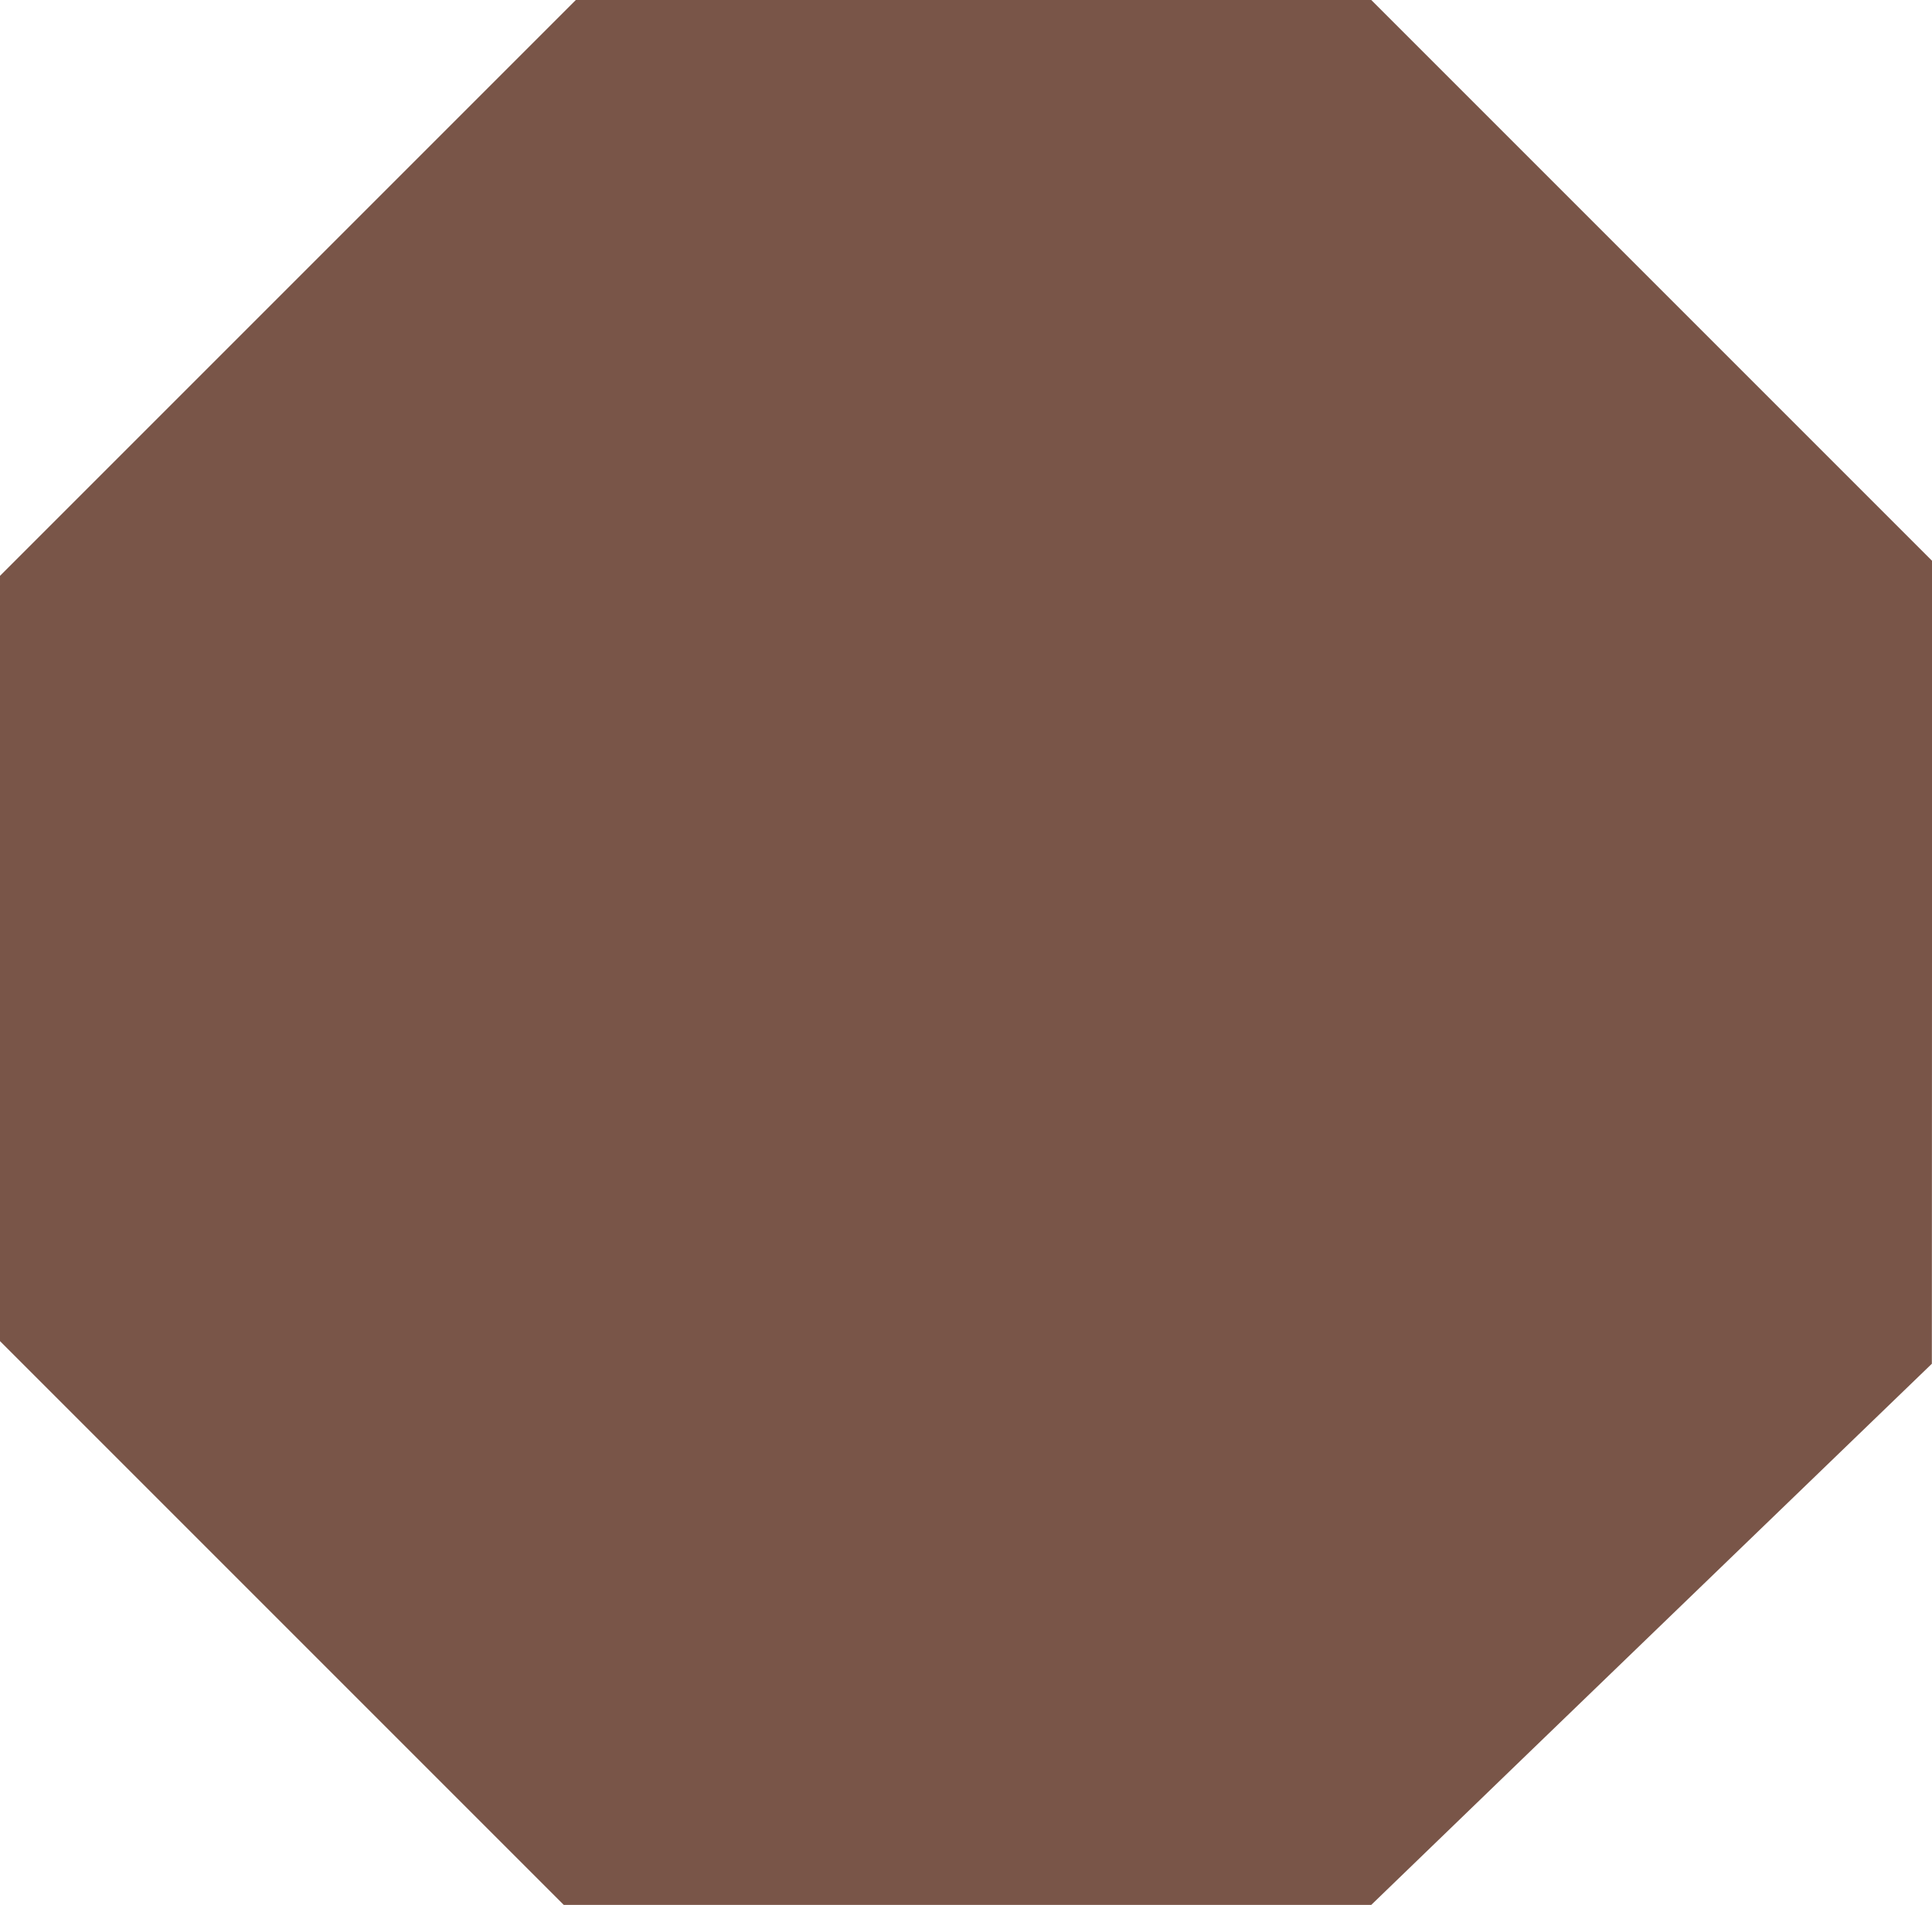
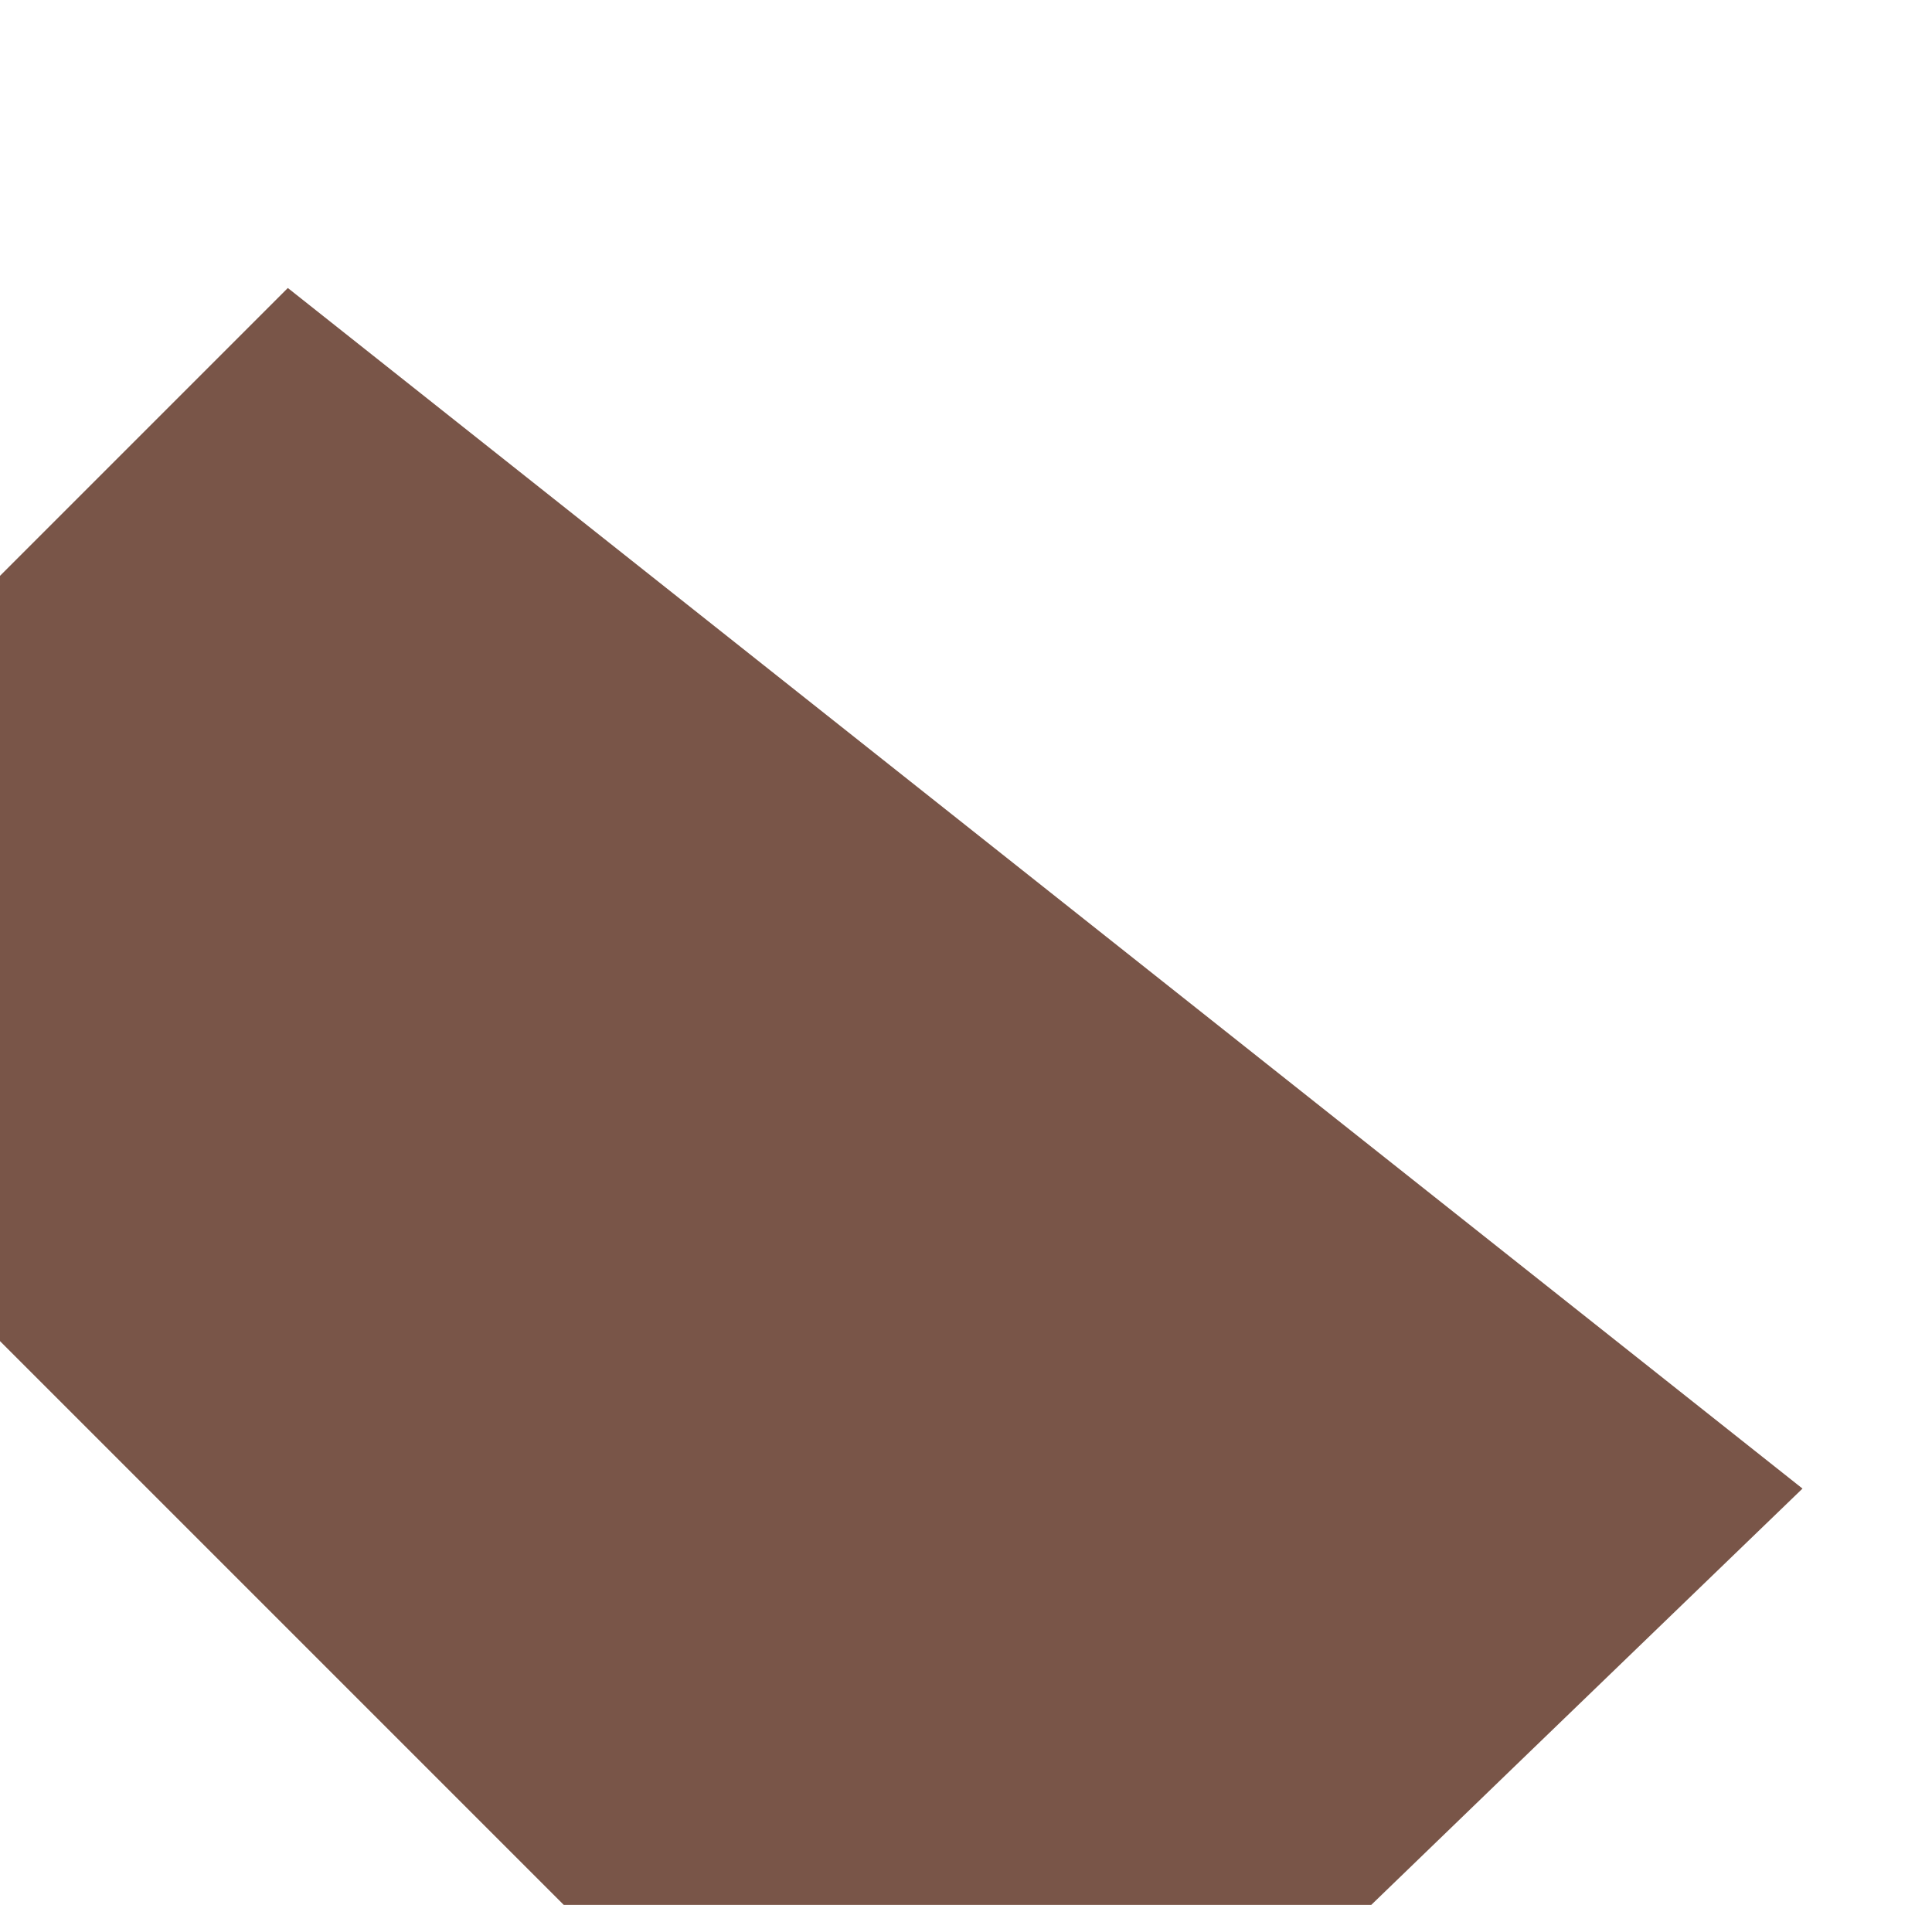
<svg xmlns="http://www.w3.org/2000/svg" version="1.0" width="1280pt" height="1262pt" viewBox="0 0 1280 1262" preserveAspectRatio="xMidYMid meet">
  <g transform="translate(0,1262) scale(0.1,-0.1)" fill="#795548" stroke="none">
-     <path d="M1907 10712 l-1907 -1907 0 -2535 0 -2535 1868 -1868 1867 -1867 2675 0 2675 0 1000 966 c550 531 1386 1338 1857 1792 l857 827 1 2660 0 2660 -1857 1857 -1858 1858 -2635 0 -2635 0 -1908 -1908z" />
+     <path d="M1907 10712 l-1907 -1907 0 -2535 0 -2535 1868 -1868 1867 -1867 2675 0 2675 0 1000 966 c550 531 1386 1338 1857 1792 z" />
  </g>
</svg>